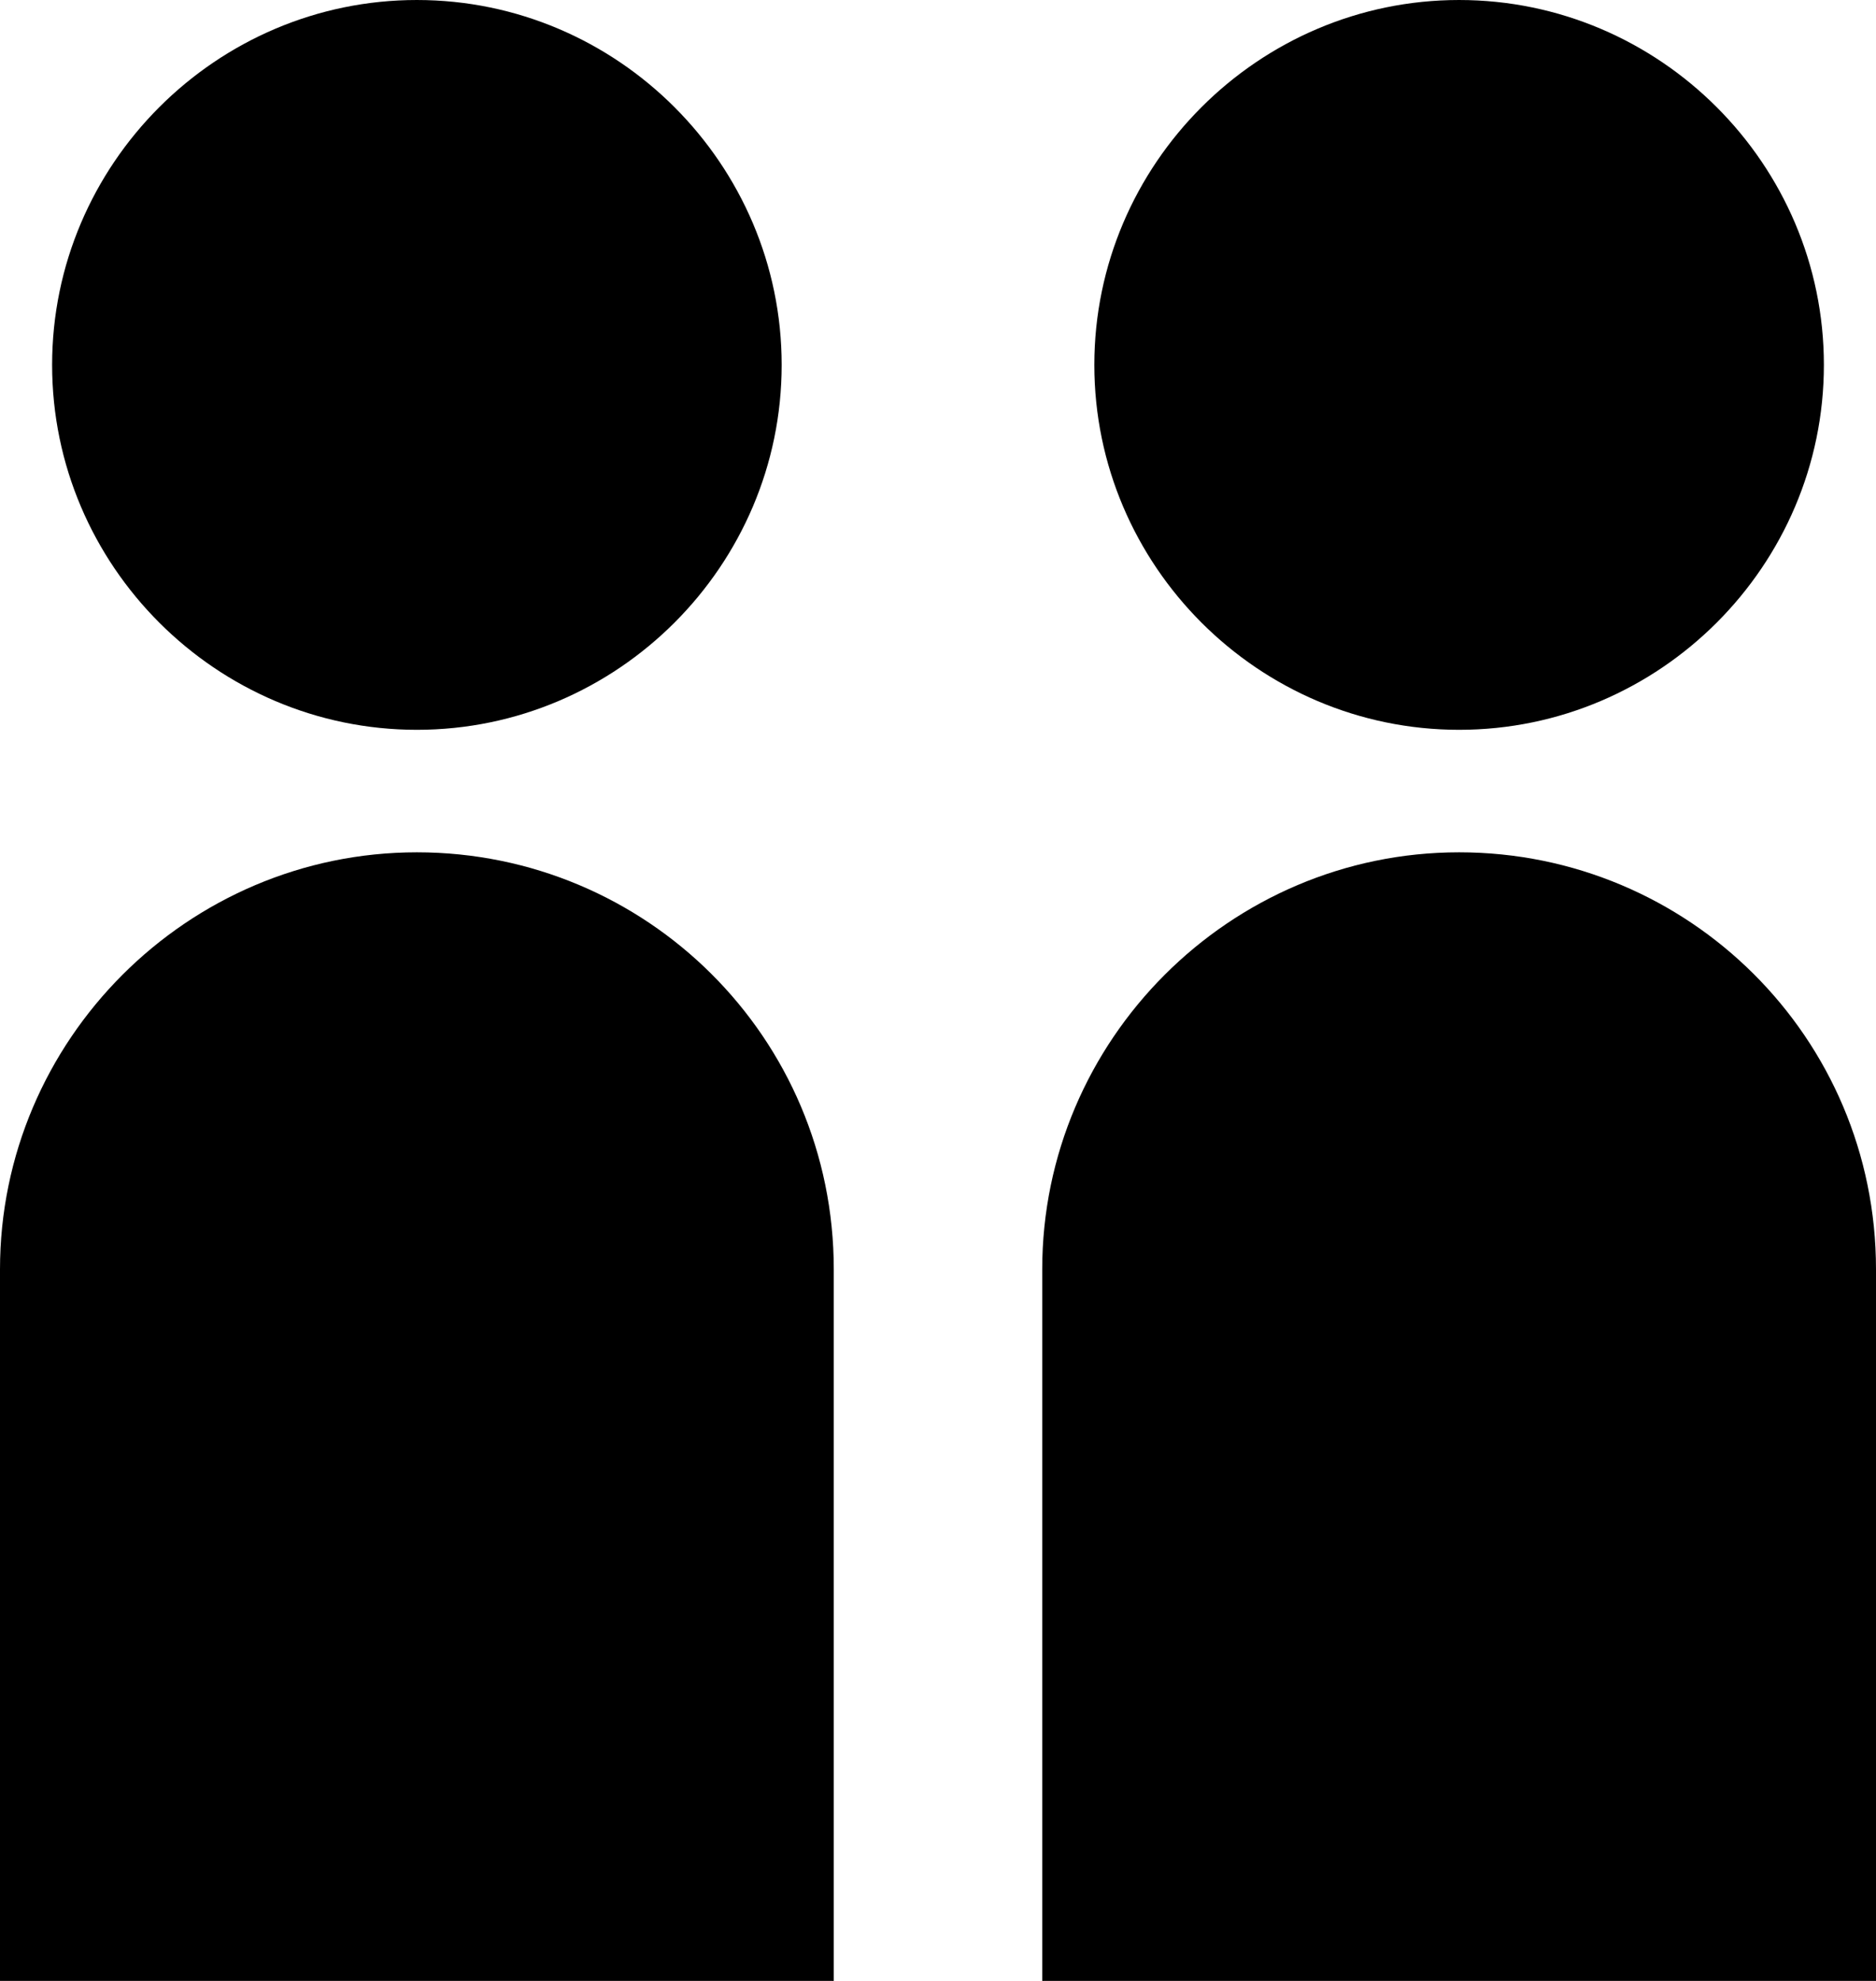
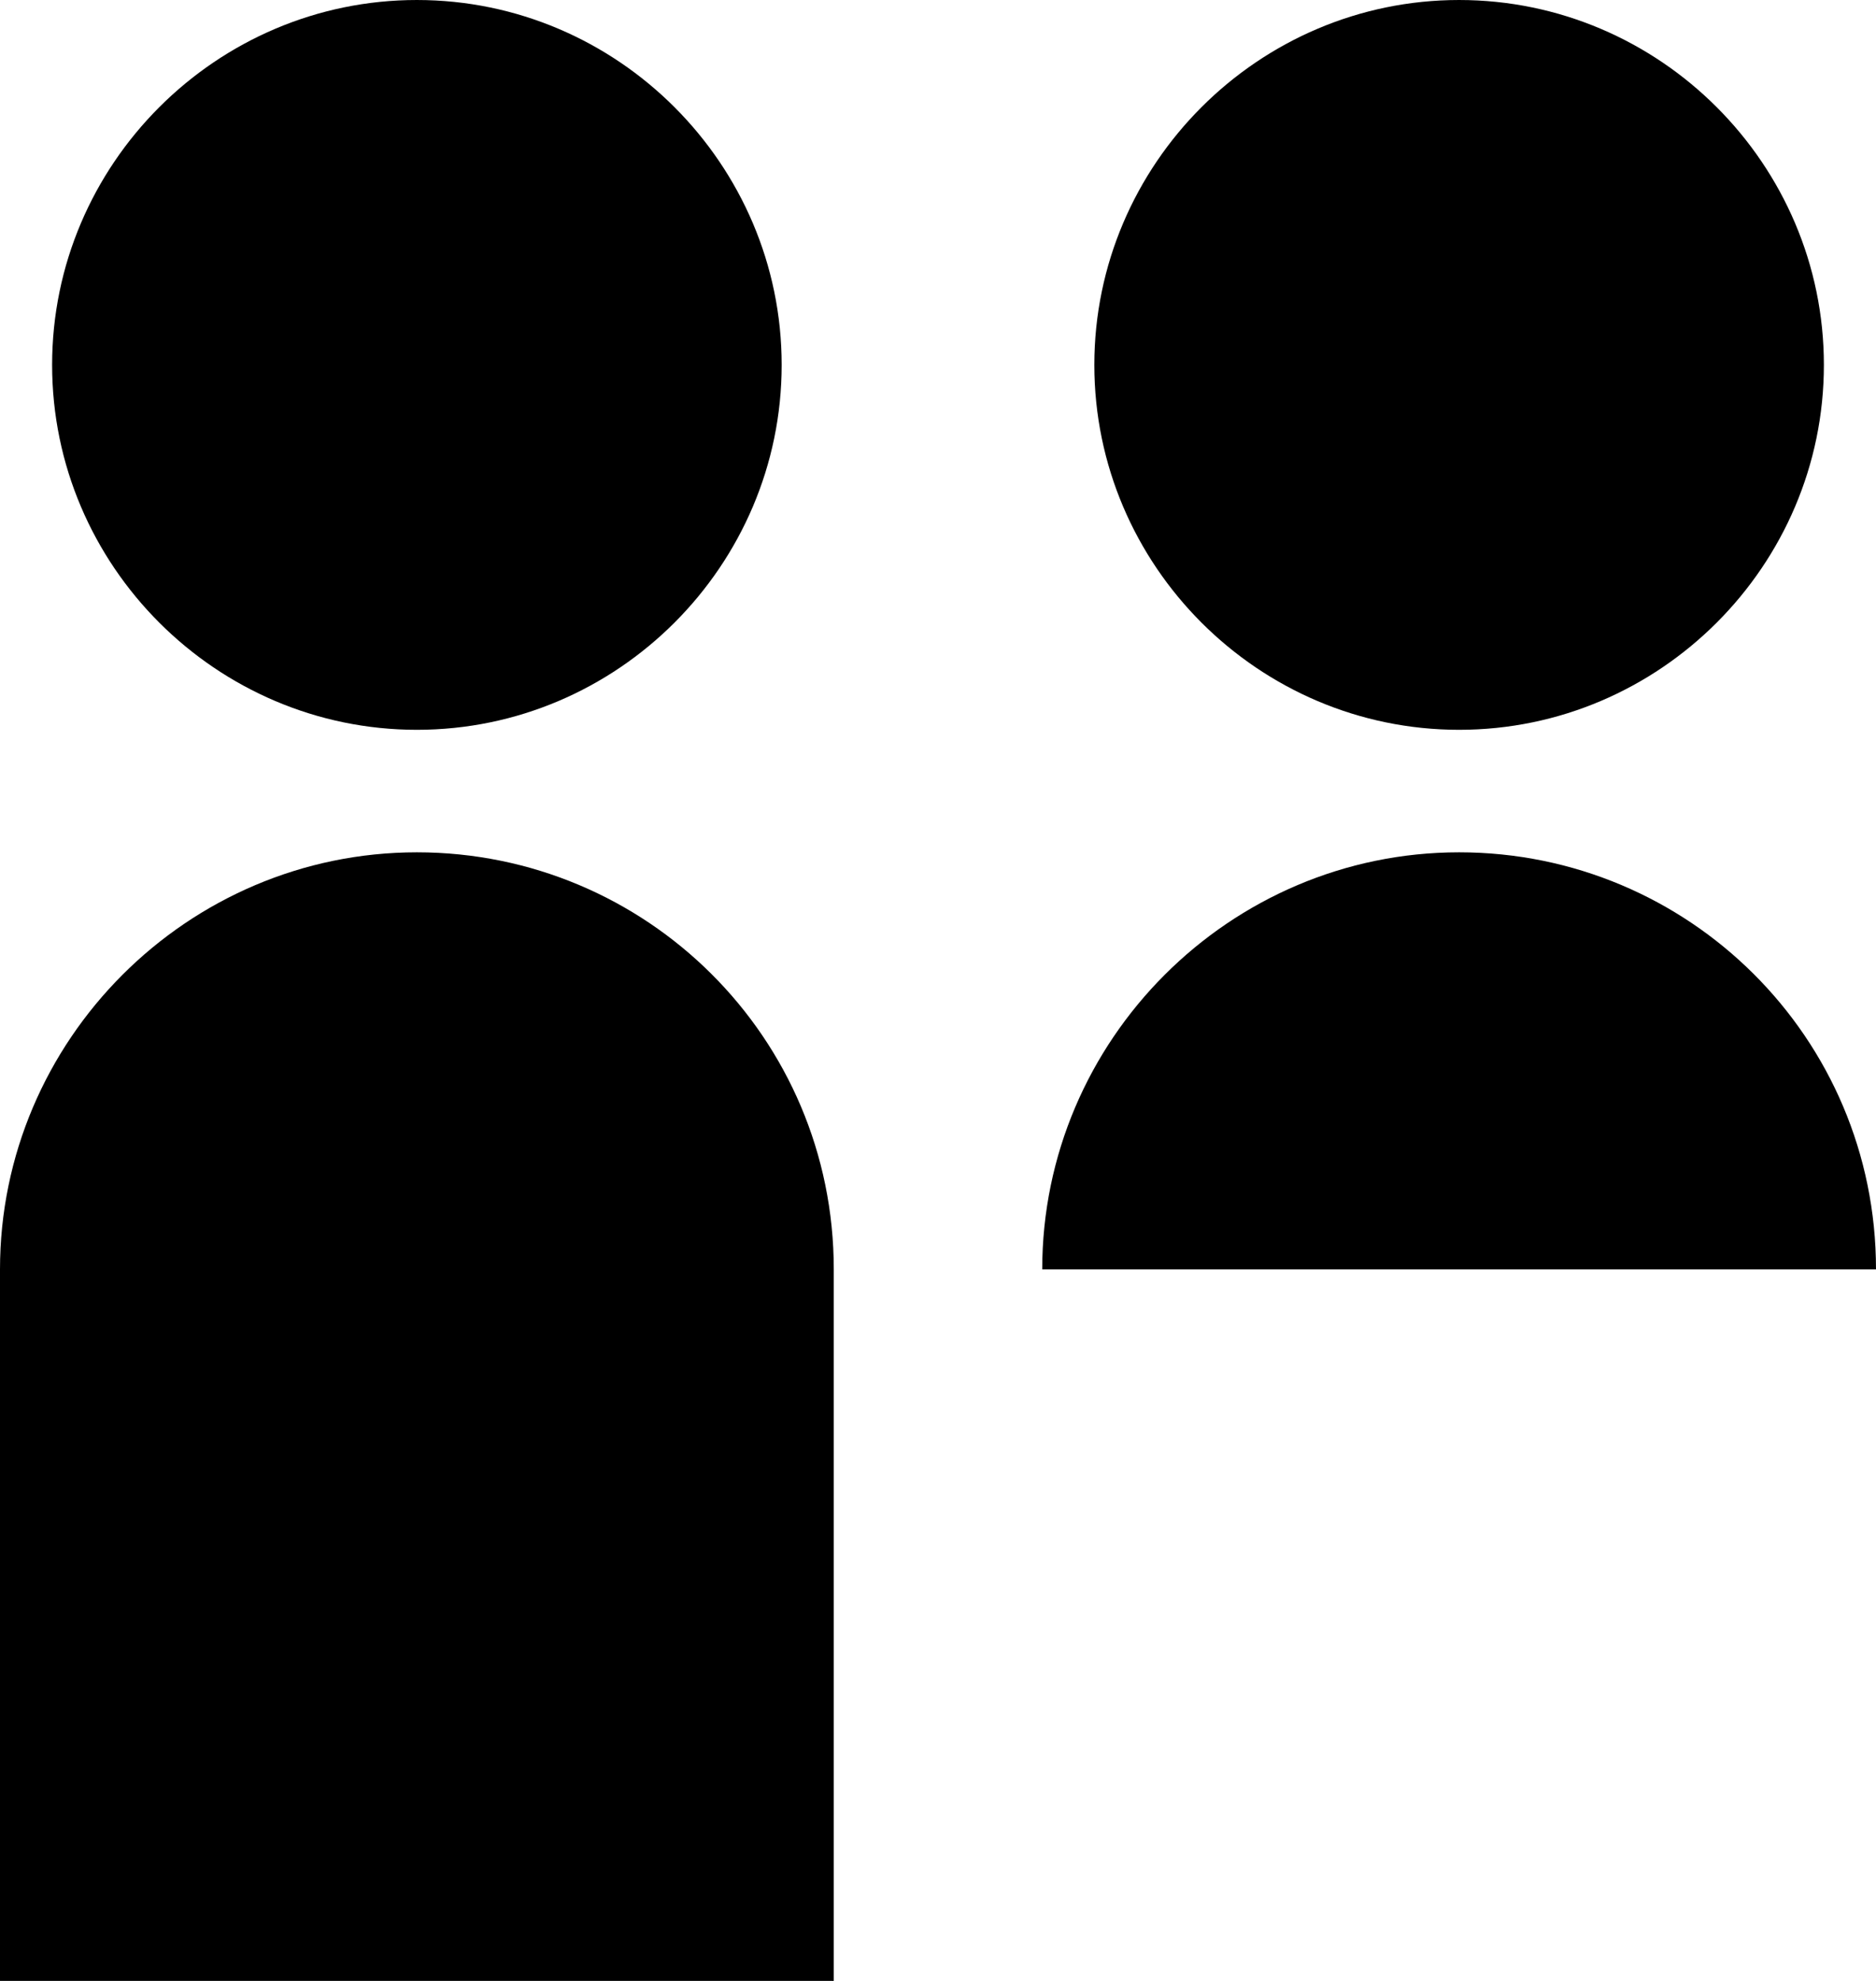
<svg xmlns="http://www.w3.org/2000/svg" version="1.1" id="Layer_1" x="0px" y="0px" viewBox="0 0 72 76" style="enable-background:new 0 0 72 76;" xml:space="preserve">
-   <path d="M16,28c7.7,0,14-6.3,14-14c0-7.7-6.3-14-14-14S2,6.3,2,14C2,21.7,8.3,28,16,28z M16,32.7c-8.8,0-16,7.2-16,16V76h32V48.7  C32,39.8,24.8,32.7,16,32.7z M56,28c7.7,0,14-6.3,14-14c0-7.7-6.3-14-14-14S42,6.3,42,14C42,21.7,48.3,28,56,28z M56,32.7  c-8.8,0-16,7.2-16,16V76h32V48.7C72,39.8,64.8,32.7,56,32.7z" />
+   <path d="M16,28c7.7,0,14-6.3,14-14c0-7.7-6.3-14-14-14S2,6.3,2,14C2,21.7,8.3,28,16,28z M16,32.7c-8.8,0-16,7.2-16,16V76h32V48.7  C32,39.8,24.8,32.7,16,32.7z M56,28c7.7,0,14-6.3,14-14c0-7.7-6.3-14-14-14S42,6.3,42,14C42,21.7,48.3,28,56,28z M56,32.7  c-8.8,0-16,7.2-16,16h32V48.7C72,39.8,64.8,32.7,56,32.7z" />
  <g>
</g>
  <g>
</g>
  <g>
</g>
  <g>
</g>
  <g>
</g>
  <g>
</g>
  <g>
</g>
  <g>
</g>
  <g>
</g>
  <g>
</g>
  <g>
</g>
  <g>
</g>
  <g>
</g>
  <g>
</g>
  <g>
</g>
</svg>